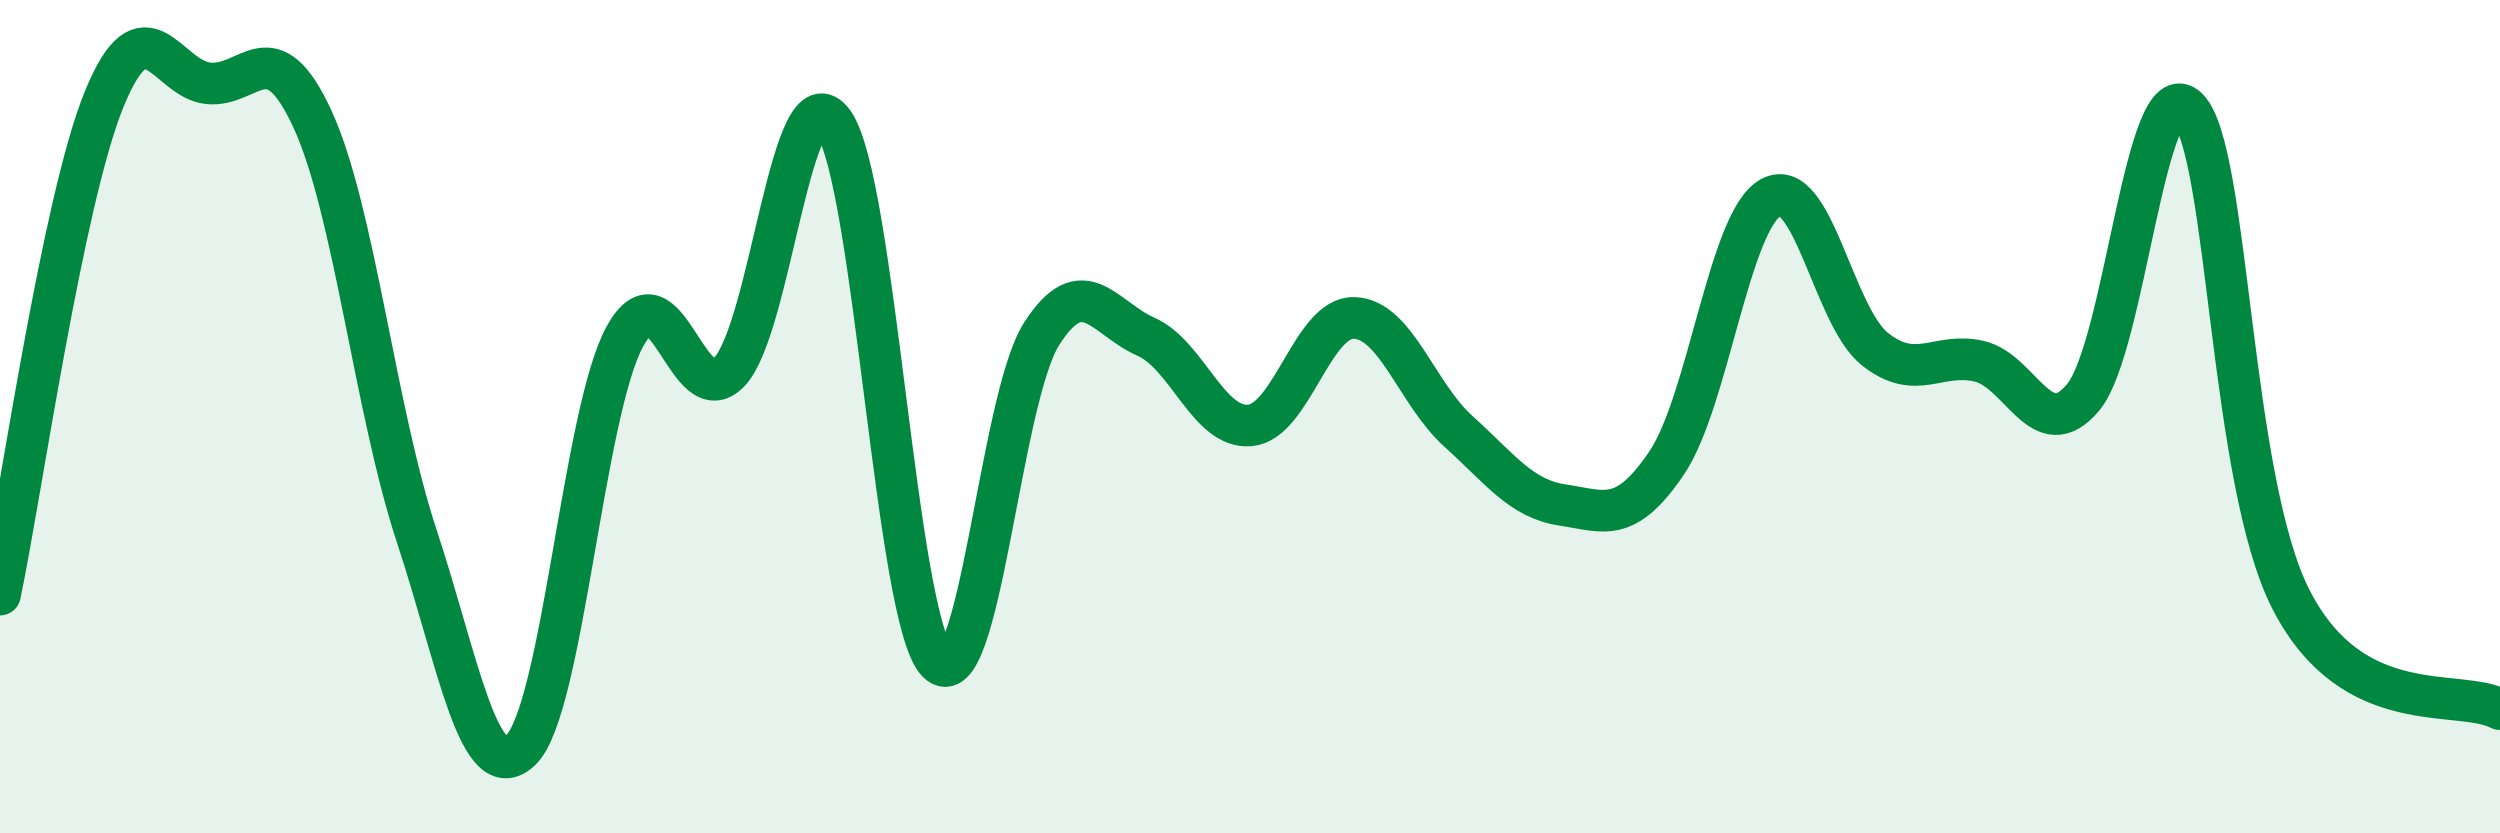
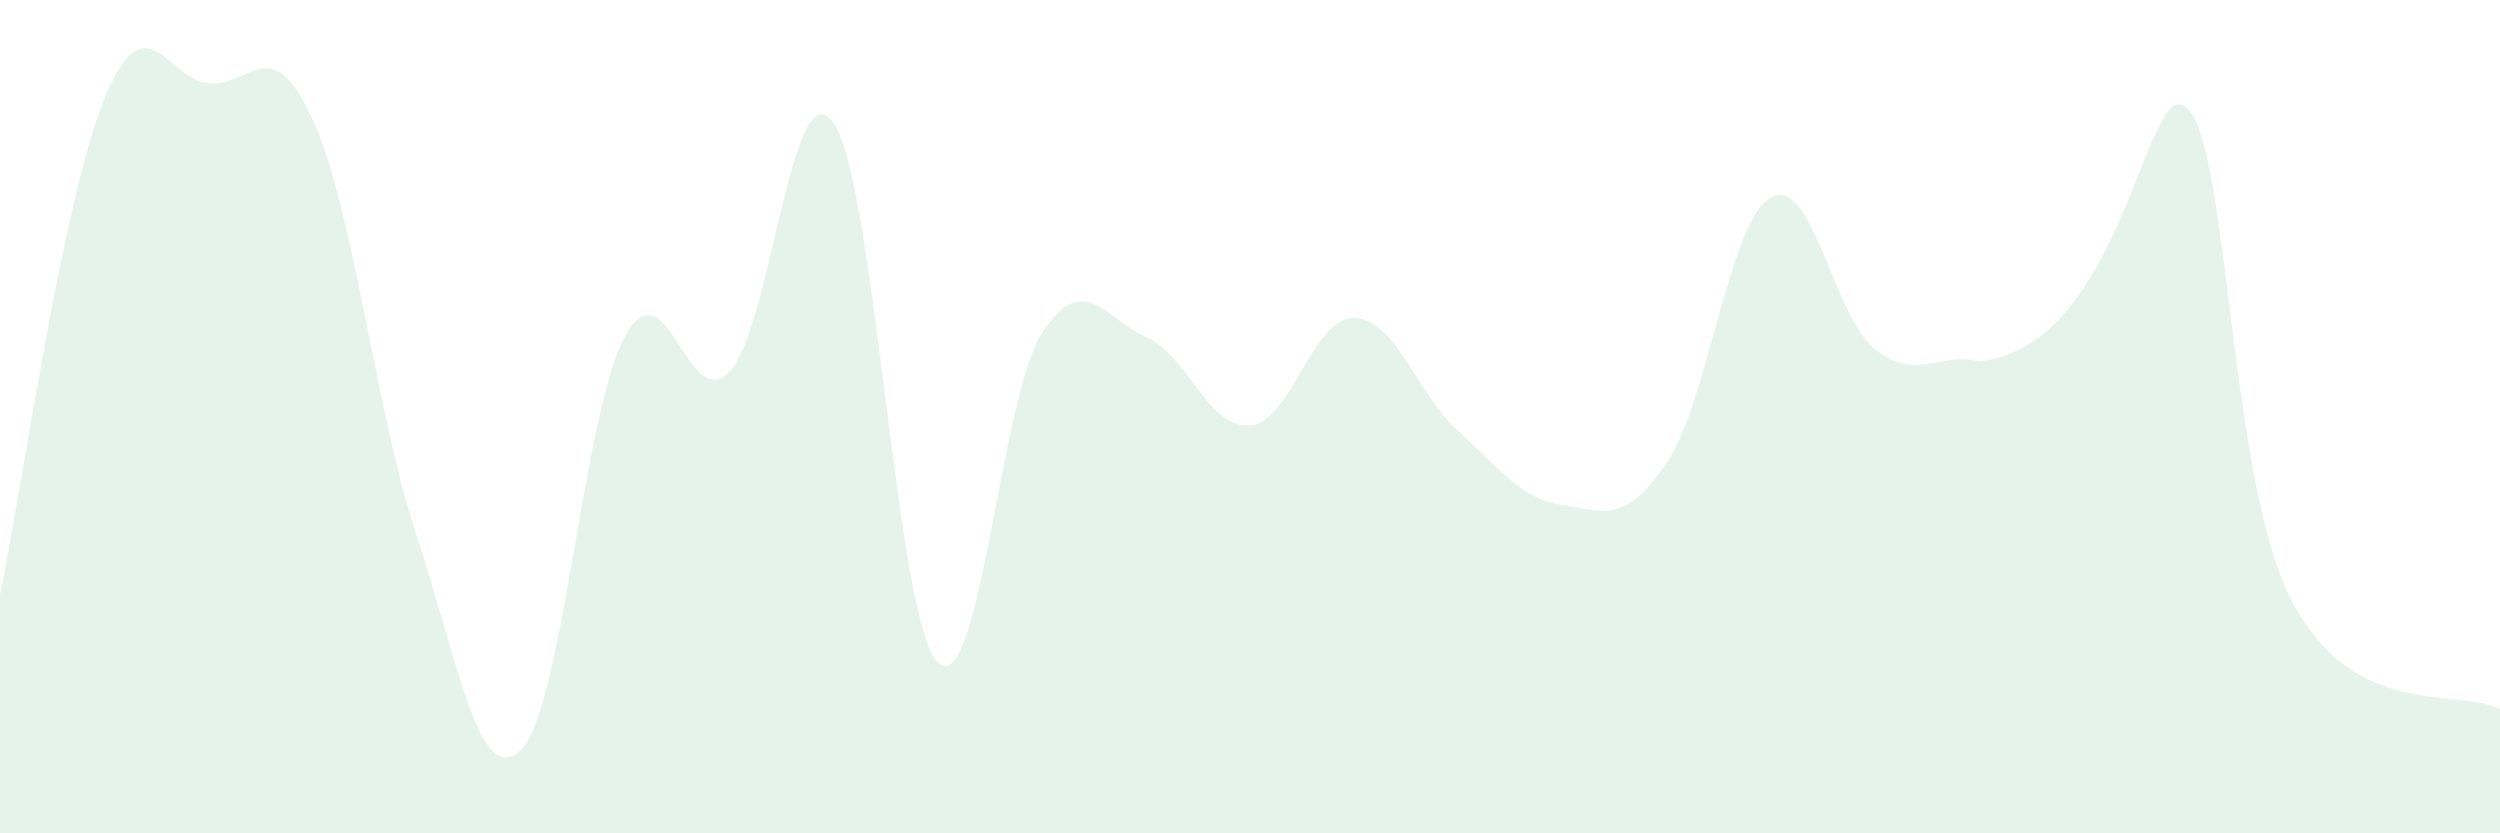
<svg xmlns="http://www.w3.org/2000/svg" width="60" height="20" viewBox="0 0 60 20">
-   <path d="M 0,14.27 C 0.5,11.89 1.5,4.83 2.5,2.38 C 3.5,-0.07 4,1.9 5,2 C 6,2.1 6.5,0.69 7.5,2.86 C 8.5,5.03 9,9.83 10,12.86 C 11,15.89 11.5,18.96 12.5,18 C 13.5,17.04 14,9.88 15,8.07 C 16,6.26 16.5,9.96 17.5,8.93 C 18.5,7.9 19,1.55 20,2.94 C 21,4.33 21.5,14.88 22.5,15.89 C 23.5,16.9 24,9.57 25,8.01 C 26,6.45 26.5,7.64 27.5,8.08 C 28.5,8.52 29,10.3 30,10.21 C 31,10.12 31.5,7.6 32.5,7.63 C 33.5,7.66 34,9.45 35,10.35 C 36,11.25 36.5,11.97 37.5,12.12 C 38.5,12.27 39,12.59 40,11.11 C 41,9.63 41.5,5.29 42.5,4.74 C 43.5,4.19 44,7.59 45,8.38 C 46,9.17 46.5,8.44 47.5,8.67 C 48.5,8.9 49,10.74 50,9.53 C 51,8.32 51.5,1.62 52.5,2.6 C 53.5,3.58 53.5,11.54 55,14.42 C 56.5,17.3 59,16.5 60,17.02L60 20L0 20Z" fill="#008740" opacity="0.1" stroke-linecap="round" stroke-linejoin="round" />
-   <path d="M 0,14.27 C 0.5,11.89 1.5,4.83 2.5,2.38 C 3.5,-0.07 4,1.9 5,2 C 6,2.1 6.5,0.69 7.5,2.86 C 8.5,5.03 9,9.83 10,12.86 C 11,15.89 11.5,18.96 12.5,18 C 13.5,17.04 14,9.88 15,8.07 C 16,6.26 16.5,9.96 17.5,8.93 C 18.5,7.9 19,1.55 20,2.94 C 21,4.33 21.5,14.88 22.5,15.89 C 23.5,16.9 24,9.57 25,8.01 C 26,6.45 26.5,7.64 27.5,8.08 C 28.5,8.52 29,10.3 30,10.21 C 31,10.12 31.5,7.6 32.5,7.63 C 33.5,7.66 34,9.45 35,10.35 C 36,11.25 36.5,11.97 37.5,12.12 C 38.5,12.27 39,12.59 40,11.11 C 41,9.63 41.5,5.29 42.5,4.74 C 43.5,4.19 44,7.59 45,8.38 C 46,9.17 46.5,8.44 47.5,8.67 C 48.5,8.9 49,10.74 50,9.53 C 51,8.32 51.5,1.62 52.5,2.6 C 53.5,3.58 53.5,11.54 55,14.42 C 56.5,17.3 59,16.5 60,17.02" stroke="#008740" stroke-width="1" fill="none" stroke-linecap="round" stroke-linejoin="round" />
+   <path d="M 0,14.27 C 0.5,11.89 1.5,4.83 2.5,2.38 C 3.5,-0.07 4,1.9 5,2 C 6,2.1 6.5,0.69 7.5,2.86 C 8.5,5.03 9,9.83 10,12.86 C 11,15.89 11.5,18.96 12.5,18 C 13.5,17.04 14,9.88 15,8.07 C 16,6.26 16.5,9.96 17.5,8.93 C 18.5,7.9 19,1.55 20,2.94 C 21,4.33 21.5,14.88 22.5,15.89 C 23.5,16.9 24,9.57 25,8.01 C 26,6.45 26.5,7.64 27.5,8.08 C 28.5,8.52 29,10.3 30,10.21 C 31,10.12 31.5,7.6 32.5,7.63 C 33.5,7.66 34,9.45 35,10.35 C 36,11.25 36.5,11.97 37.5,12.12 C 38.5,12.27 39,12.59 40,11.11 C 41,9.63 41.5,5.29 42.5,4.74 C 43.5,4.19 44,7.59 45,8.38 C 46,9.17 46.5,8.44 47.5,8.67 C 51,8.32 51.5,1.62 52.5,2.6 C 53.5,3.58 53.5,11.54 55,14.42 C 56.5,17.3 59,16.5 60,17.02L60 20L0 20Z" fill="#008740" opacity="0.1" stroke-linecap="round" stroke-linejoin="round" />
</svg>